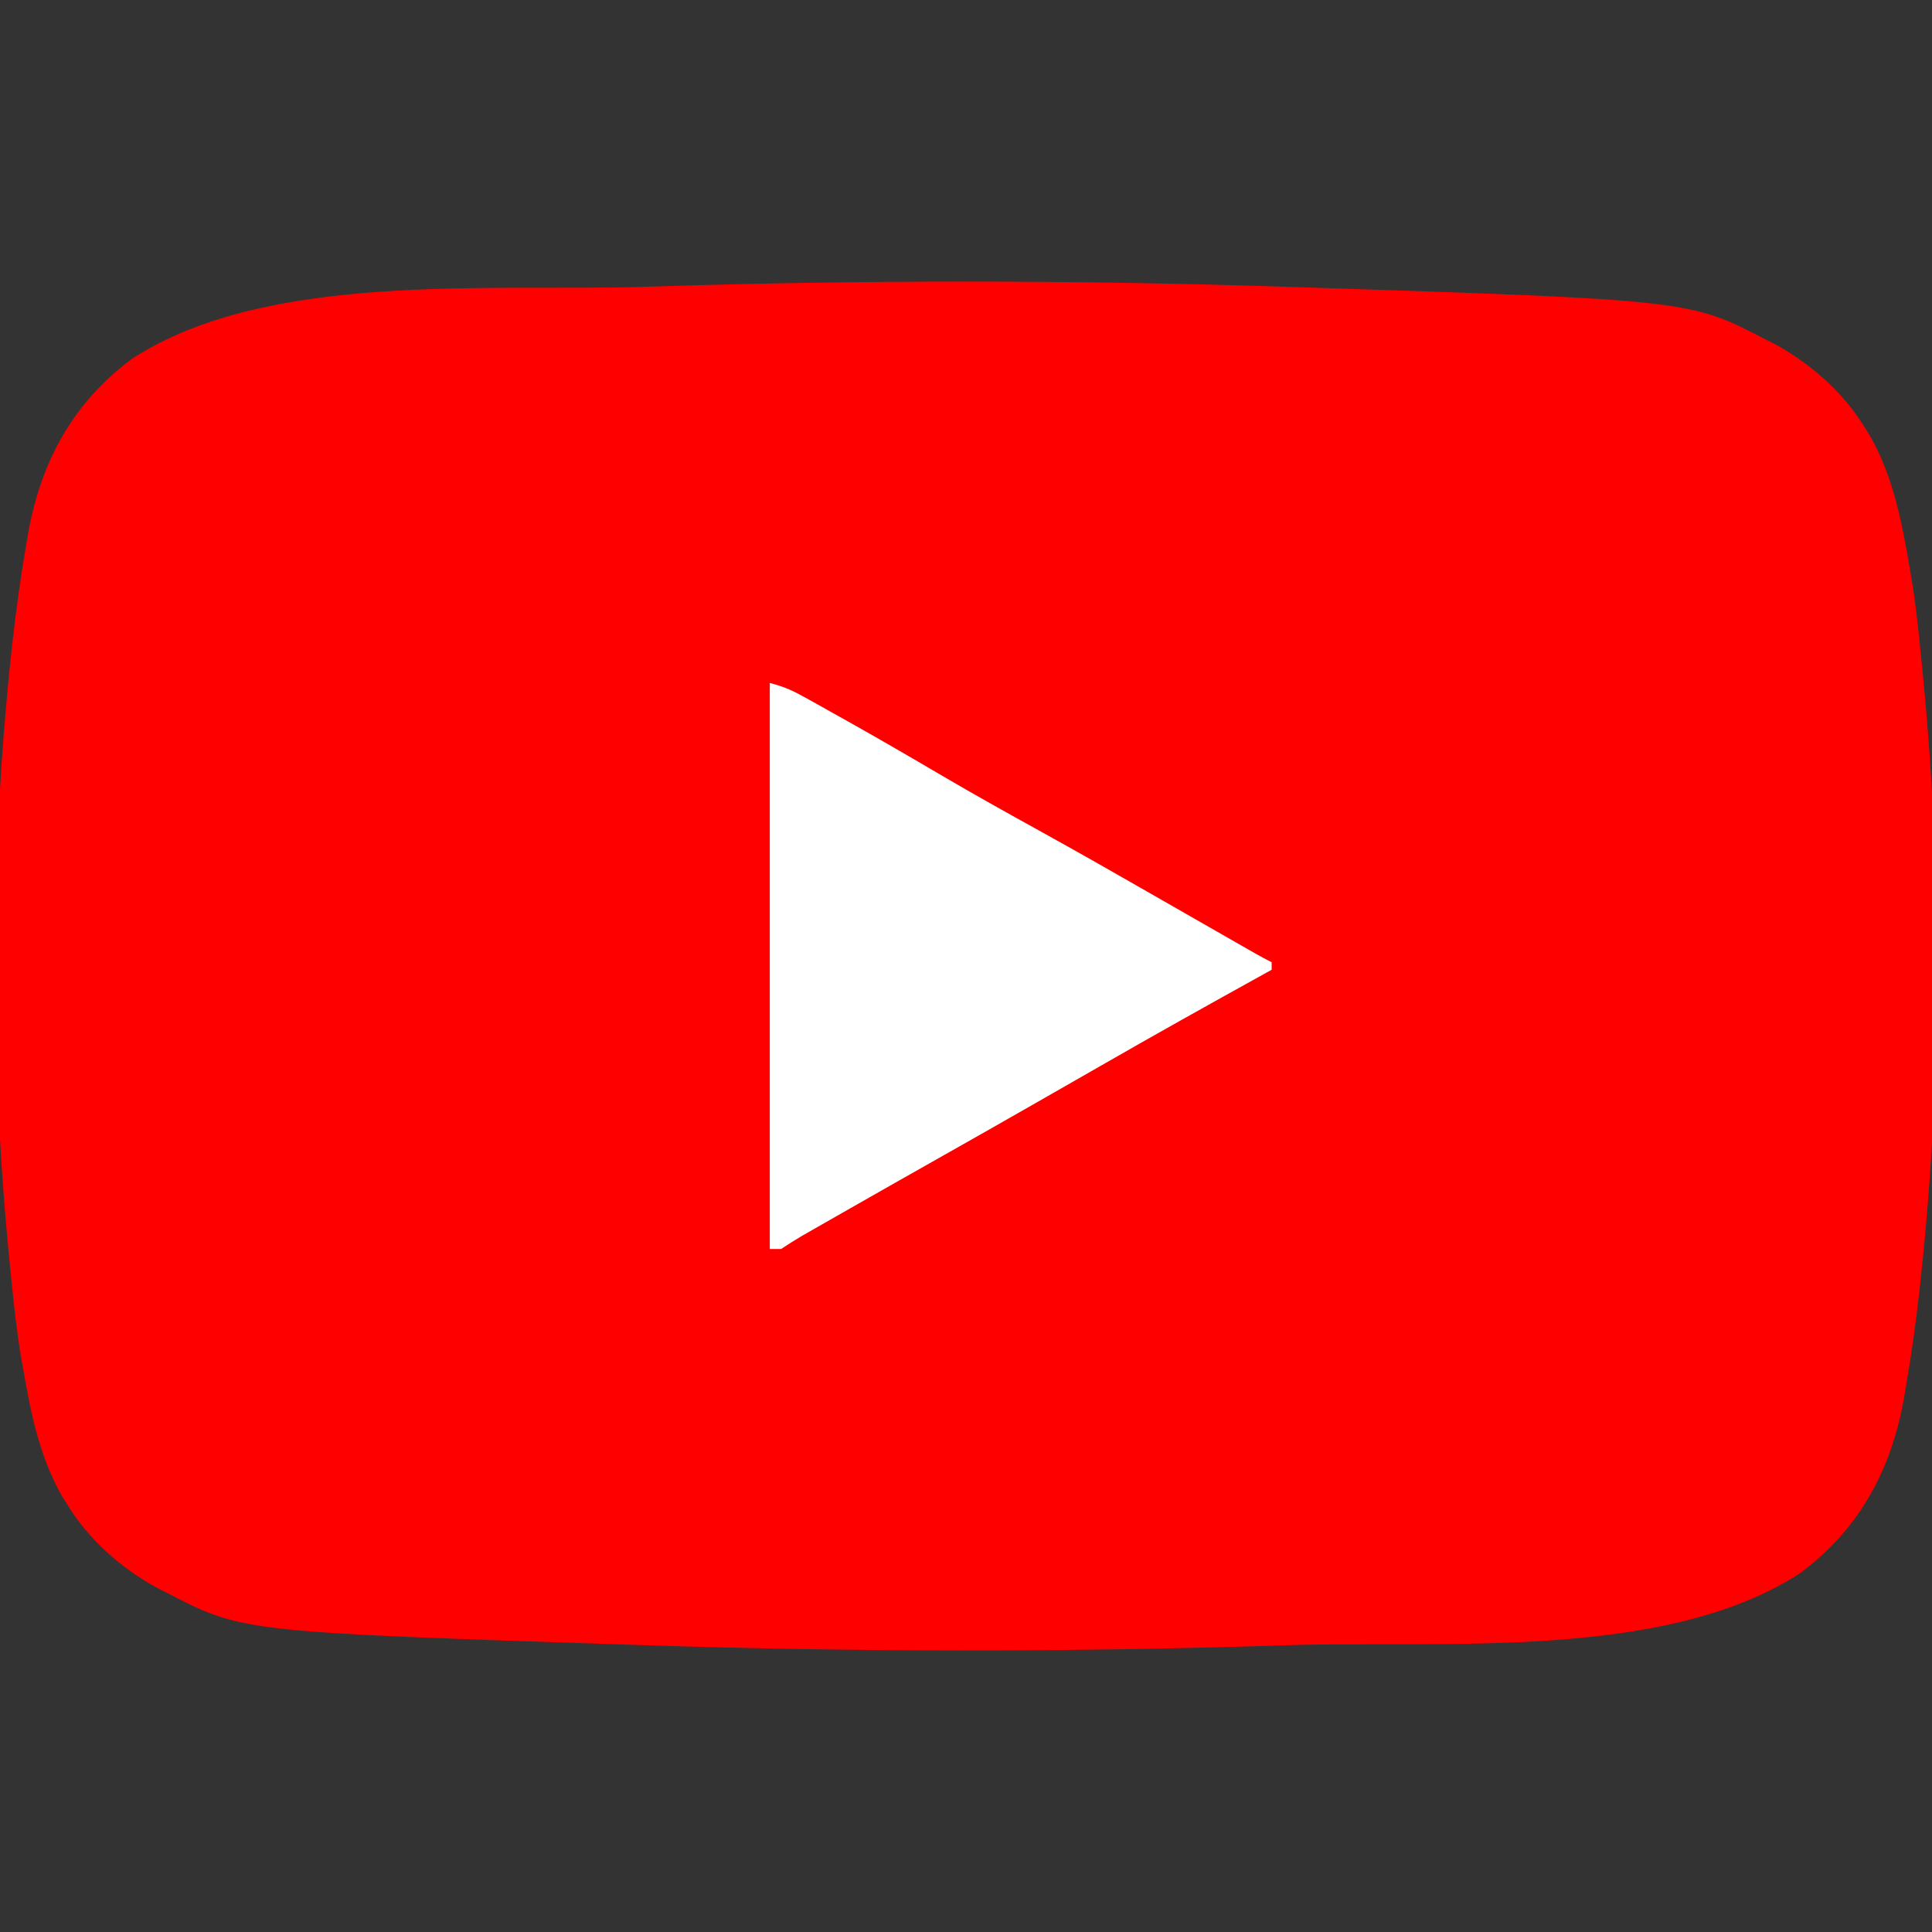
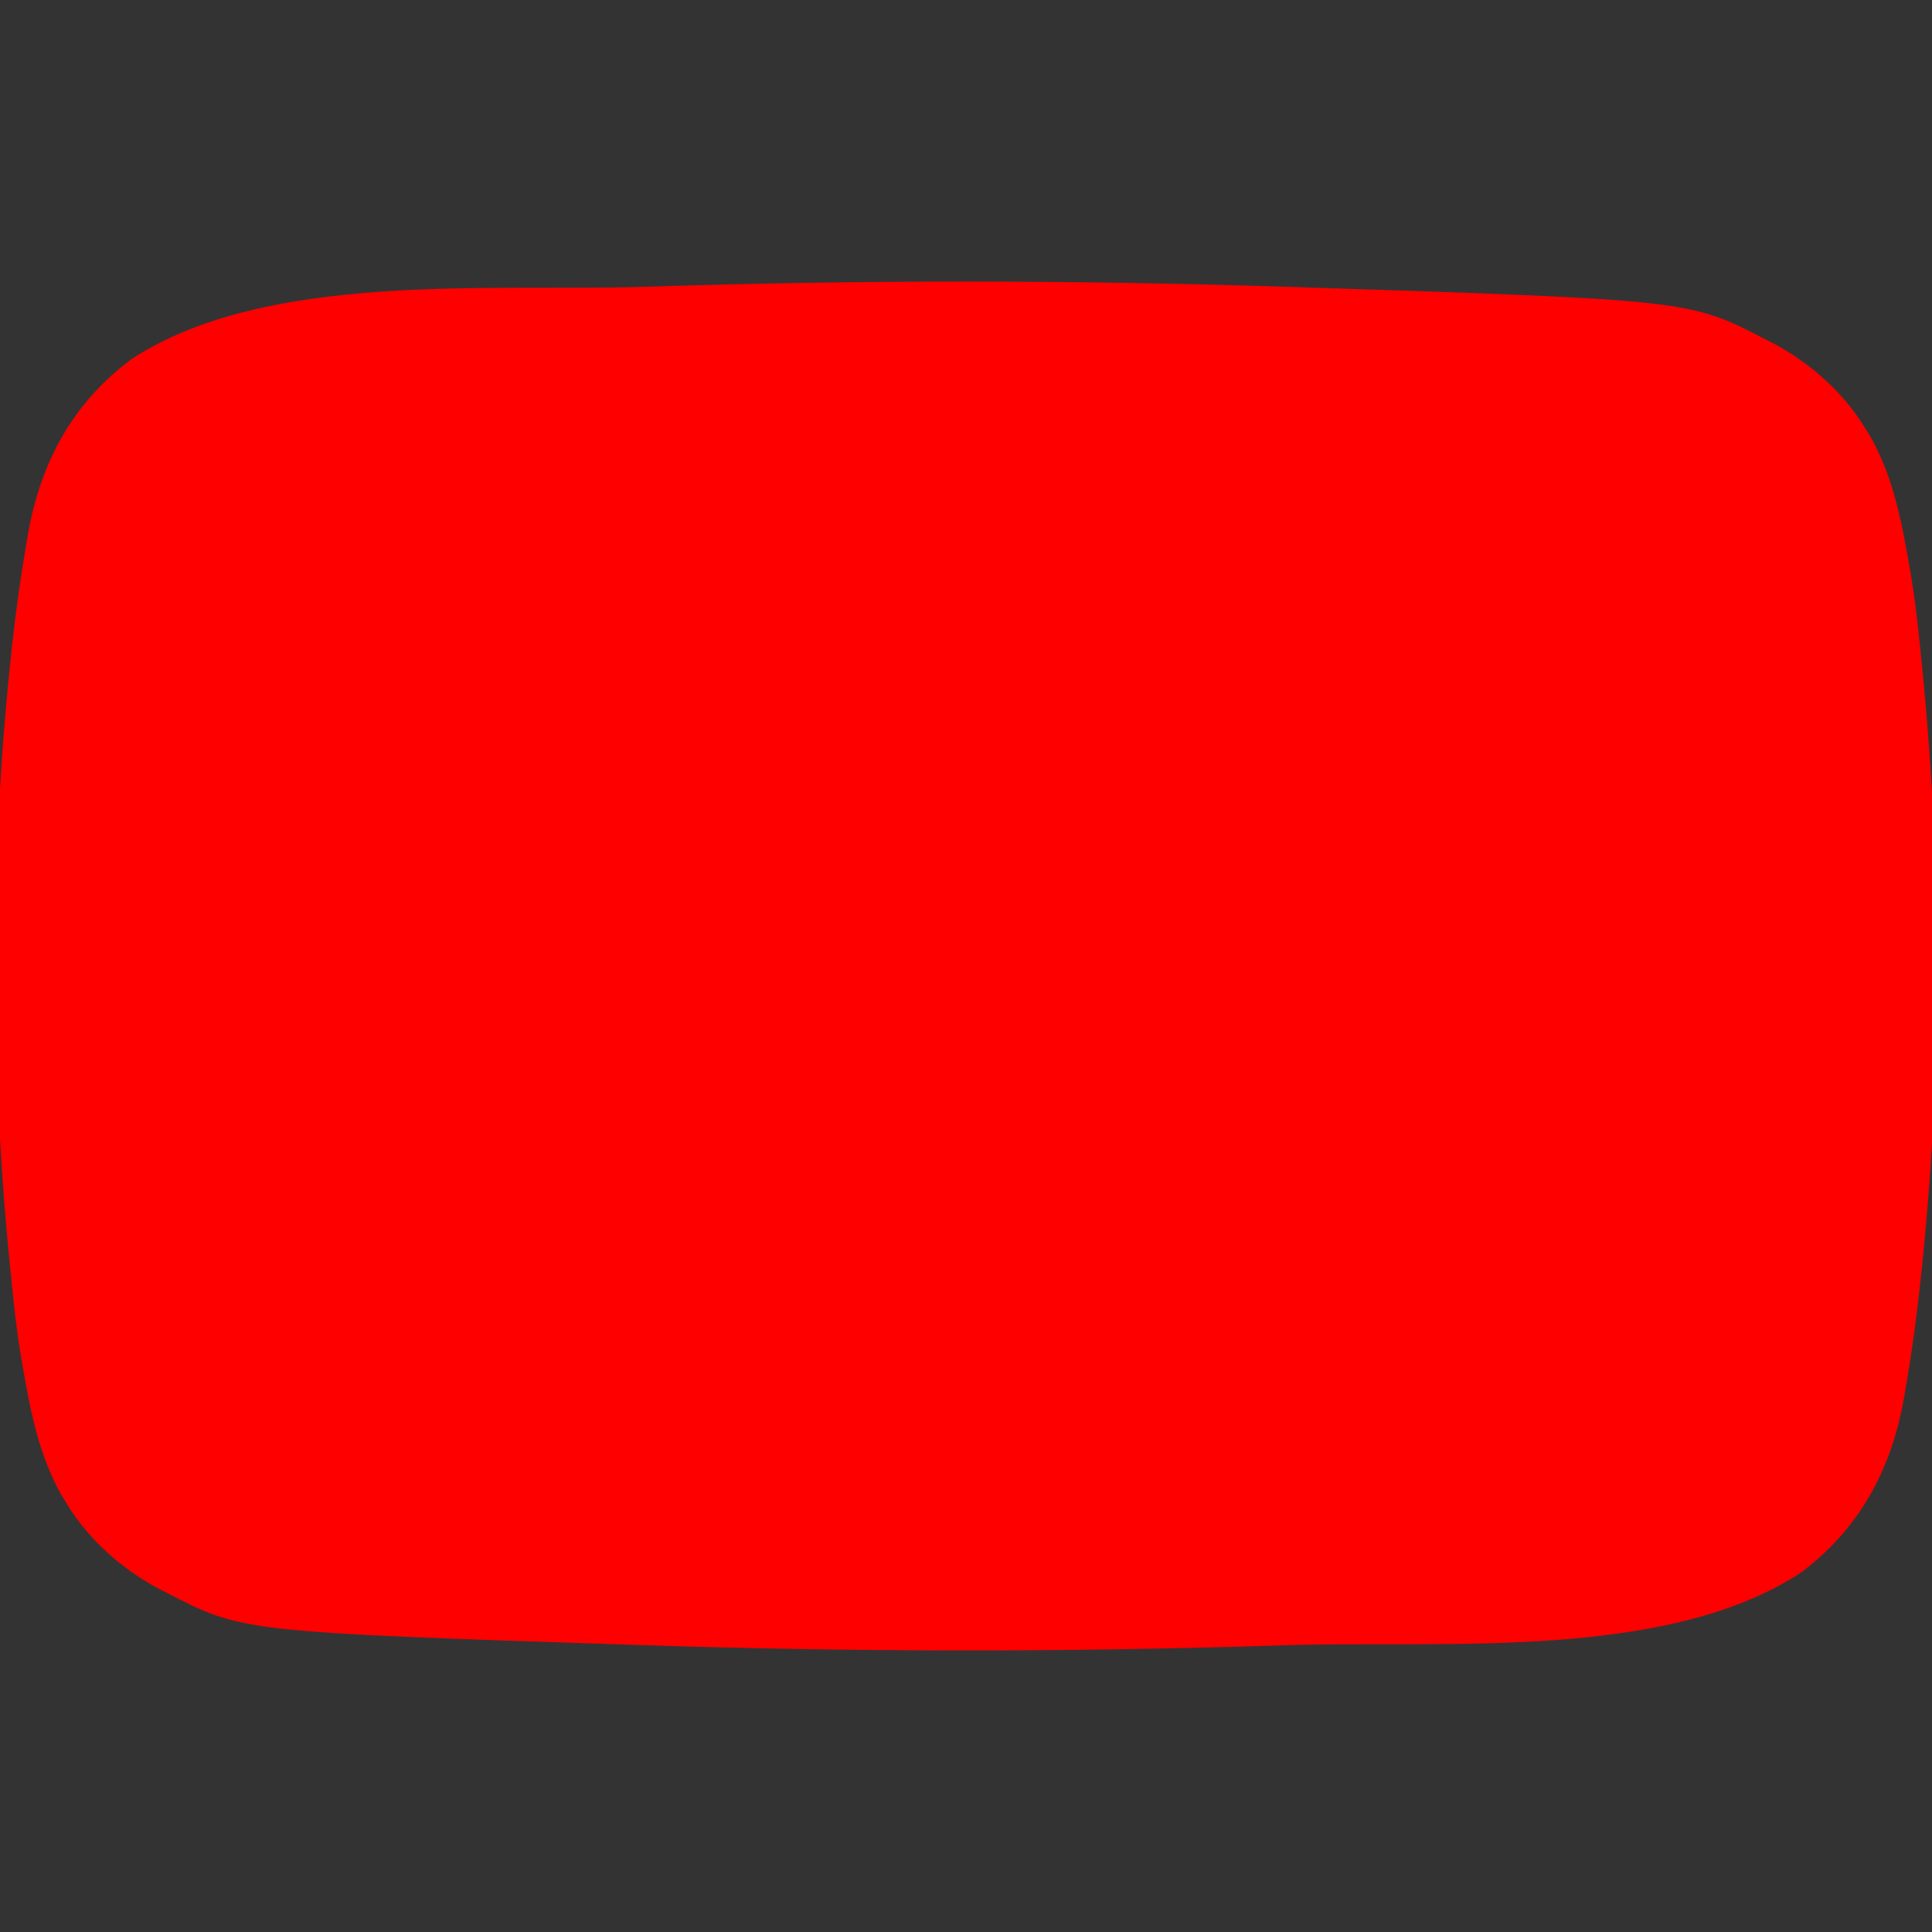
<svg xmlns="http://www.w3.org/2000/svg" version="1.1" width="512" height="512">
  <rect width="100%" height="100%" fill="#333333" stroke="none" />
  <path d="M0 0 C1.475 0.047 1.475 0.047 2.98 0.096 C106.769 3.485 106.769 3.485 127 14 C127.869 14.441 128.738 14.882 129.633 15.336 C138.995 20.518 147.342 27.879 153 37 C153.575 37.926 154.15 38.851 154.742 39.805 C160.739 50.537 162.919 61.977 165 74 C165.149 74.85 165.298 75.7 165.452 76.576 C166.591 83.356 167.329 90.16 168 97 C168.067 97.651 168.134 98.303 168.202 98.974 C173.694 152.723 173.814 209.275 168 263 C167.884 264.074 167.884 264.074 167.766 265.169 C166.777 274.157 165.547 283.091 164 292 C163.855 292.855 163.71 293.71 163.56 294.591 C160.188 313.596 151.656 329.357 136 340.938 C100.093 364.251 41.133 358.679 0 360 C-0.938 360.03 -1.877 360.061 -2.843 360.092 C-58.481 361.853 -114.364 361.796 -170 360 C-170.983 359.968 -171.967 359.937 -172.98 359.904 C-276.769 356.515 -276.769 356.515 -297 346 C-298.303 345.339 -298.303 345.339 -299.633 344.664 C-308.995 339.482 -317.342 332.121 -323 323 C-323.862 321.612 -323.862 321.612 -324.742 320.195 C-330.739 309.463 -332.919 298.023 -335 286 C-335.149 285.15 -335.298 284.3 -335.452 283.424 C-336.591 276.644 -337.329 269.84 -338 263 C-338.067 262.349 -338.134 261.697 -338.202 261.026 C-343.694 207.277 -343.814 150.725 -338 97 C-337.923 96.284 -337.845 95.568 -337.766 94.831 C-336.777 85.843 -335.547 76.909 -334 68 C-333.855 67.145 -333.71 66.29 -333.56 65.409 C-330.188 46.404 -321.656 30.643 -306 19.062 C-270.093 -4.251 -211.133 1.321 -170 0 C-168.592 -0.045 -168.592 -0.045 -167.157 -0.092 C-111.519 -1.853 -55.636 -1.796 0 0 Z " fill="#FE0000" transform="translate(341,76)" />
-   <path d="M0 0 C3.715 0.929 6.145 2.041 9.453 3.887 C11.075 4.789 11.075 4.789 12.73 5.709 C13.904 6.368 15.077 7.028 16.25 7.688 C17.47 8.369 18.69 9.051 19.91 9.732 C28.646 14.624 37.3 19.648 45.93 24.723 C54.592 29.801 63.359 34.679 72.147 39.537 C81.5 44.71 90.789 49.986 100.057 55.311 C105.457 58.41 110.863 61.5 116.269 64.591 C118.159 65.671 120.048 66.752 121.937 67.834 C123.097 68.497 124.258 69.161 125.418 69.824 C126.961 70.707 126.961 70.707 128.536 71.608 C130.006 72.438 131.49 73.245 133 74 C133 74.66 133 75.32 133 76 C132.292 76.392 131.584 76.783 130.855 77.187 C116.465 85.15 102.112 93.17 87.851 101.363 C82.28 104.562 76.702 107.749 71.125 110.938 C70.527 111.279 69.929 111.621 69.313 111.973 C61.388 116.504 53.451 121.015 45.5 125.5 C37.206 130.18 28.923 134.881 20.652 139.602 C19.393 140.32 18.134 141.038 16.875 141.756 C15.119 142.757 13.364 143.759 11.609 144.762 C10.598 145.339 9.587 145.916 8.546 146.51 C6.661 147.613 4.817 148.788 3 150 C2.01 150 1.02 150 0 150 C0 100.5 0 51 0 0 Z " fill="#fff" transform="translate(204,181)" />
</svg>